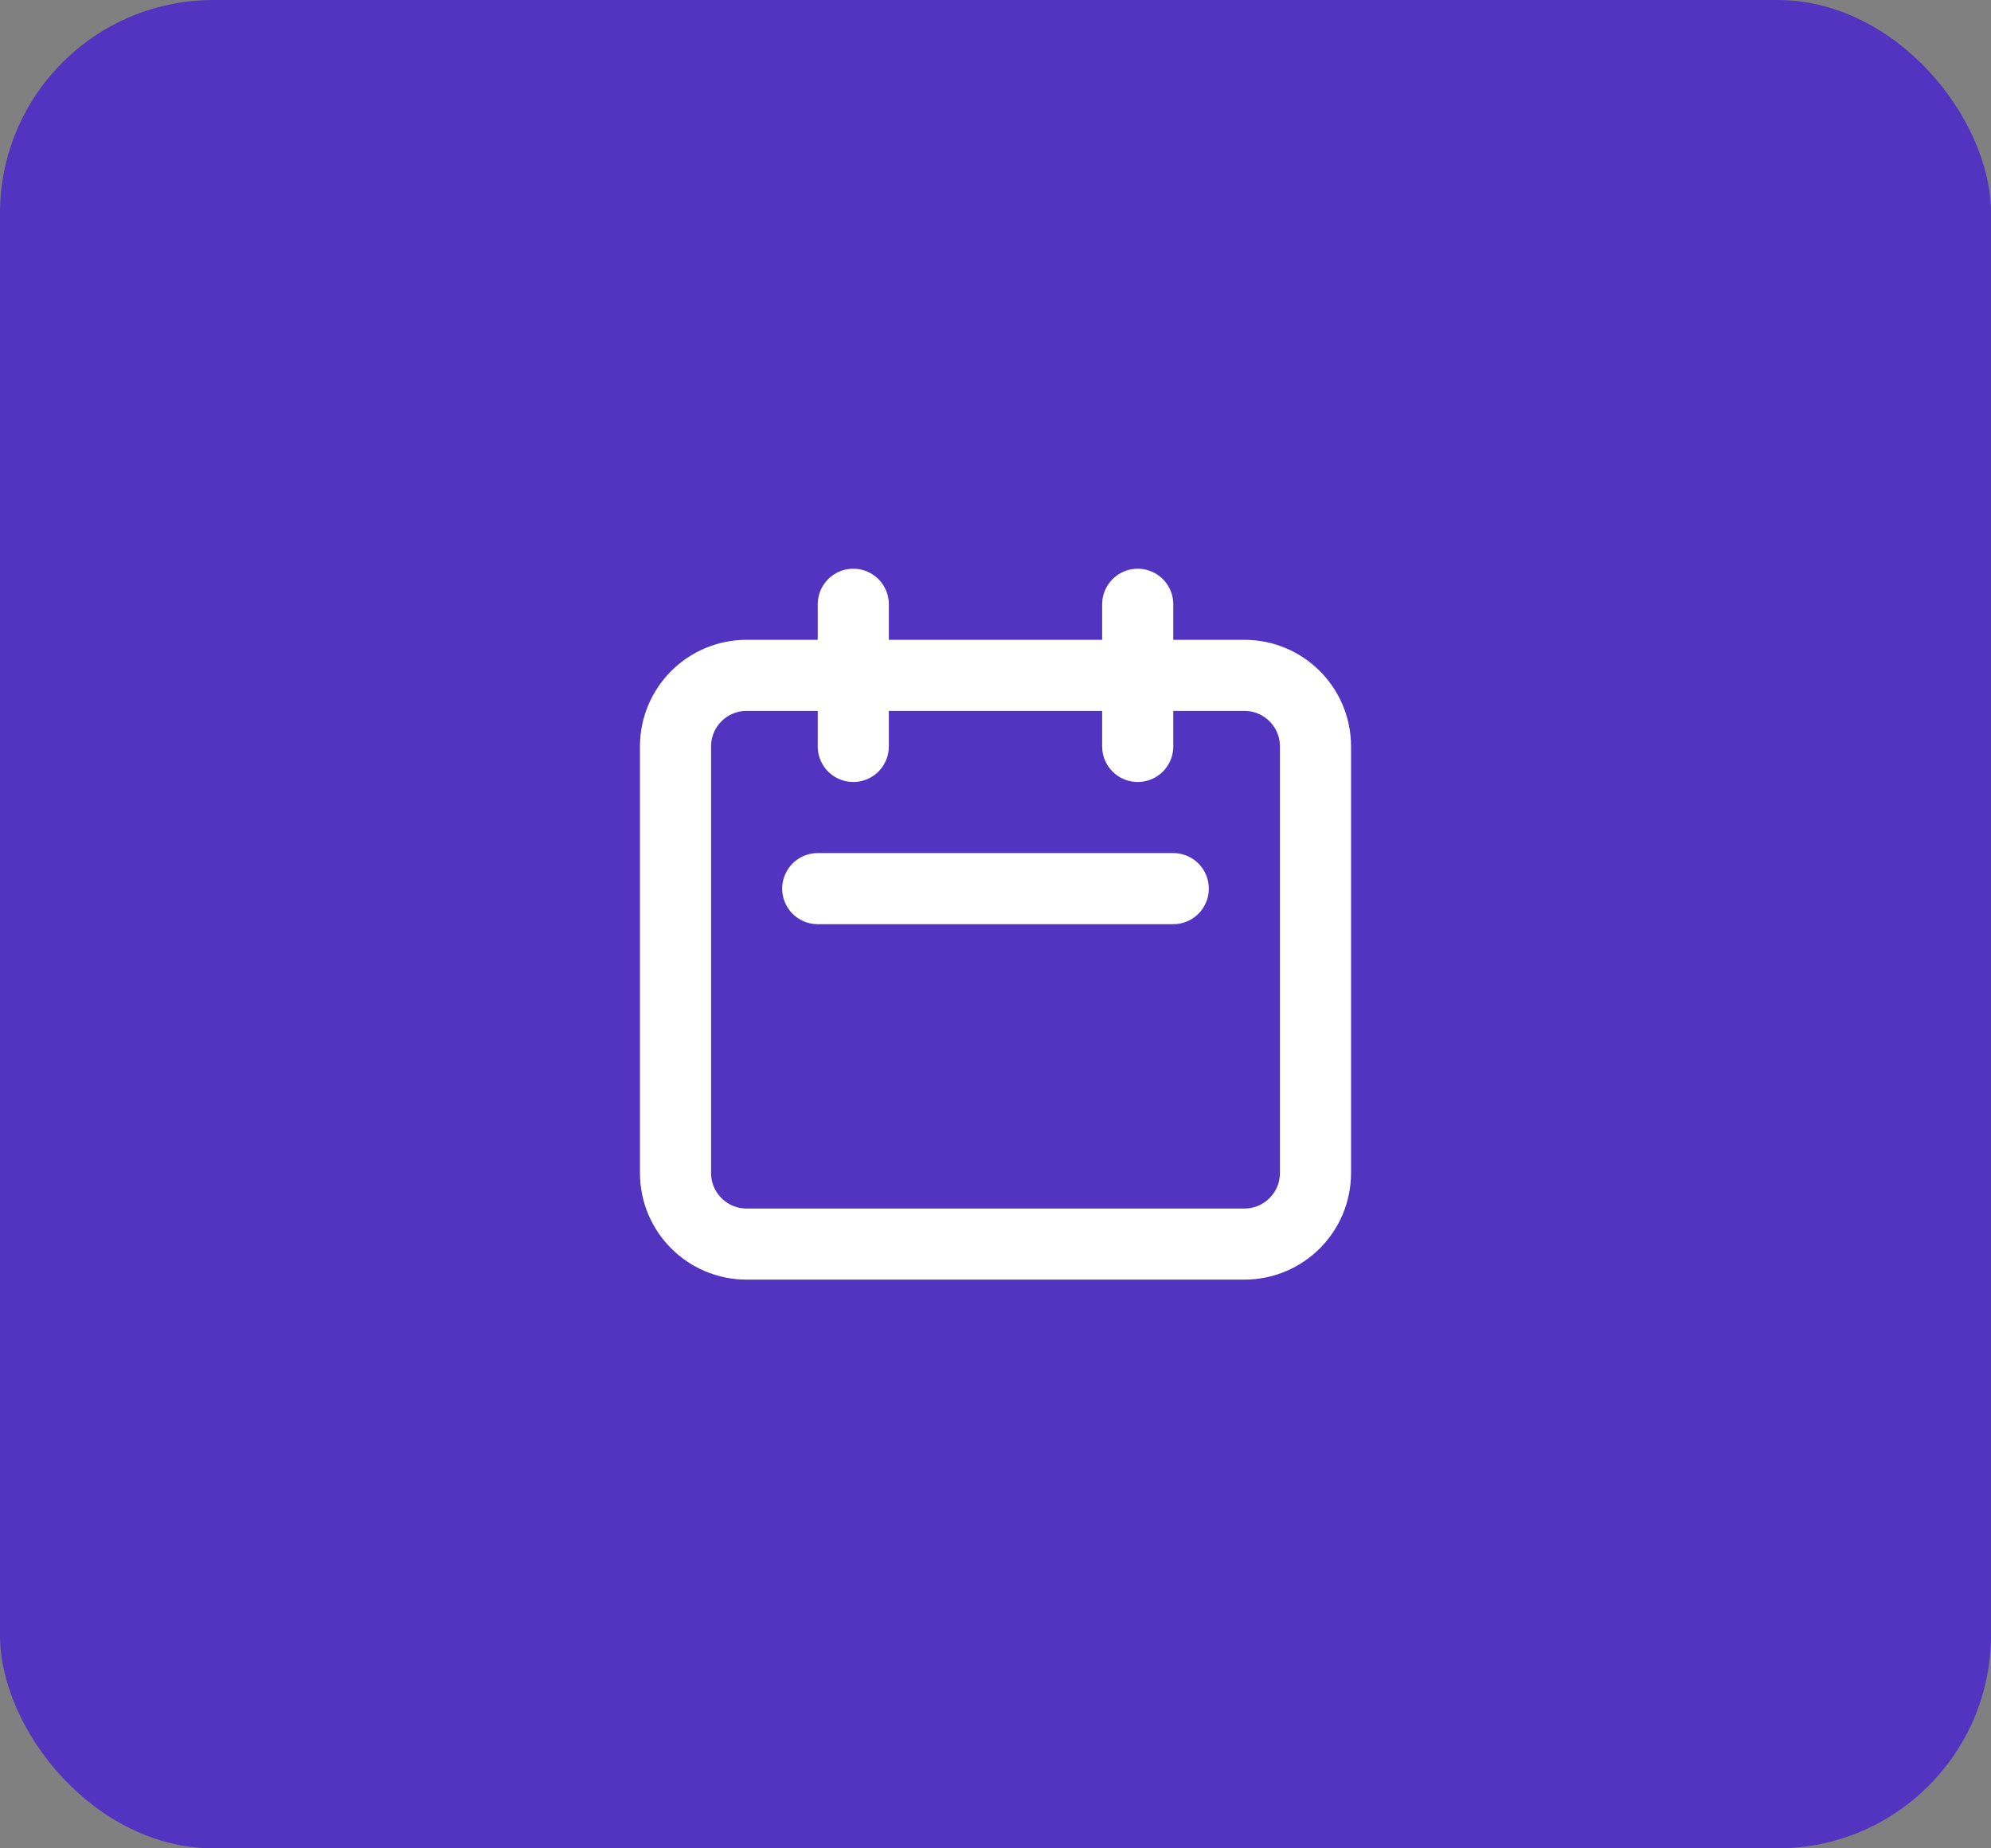
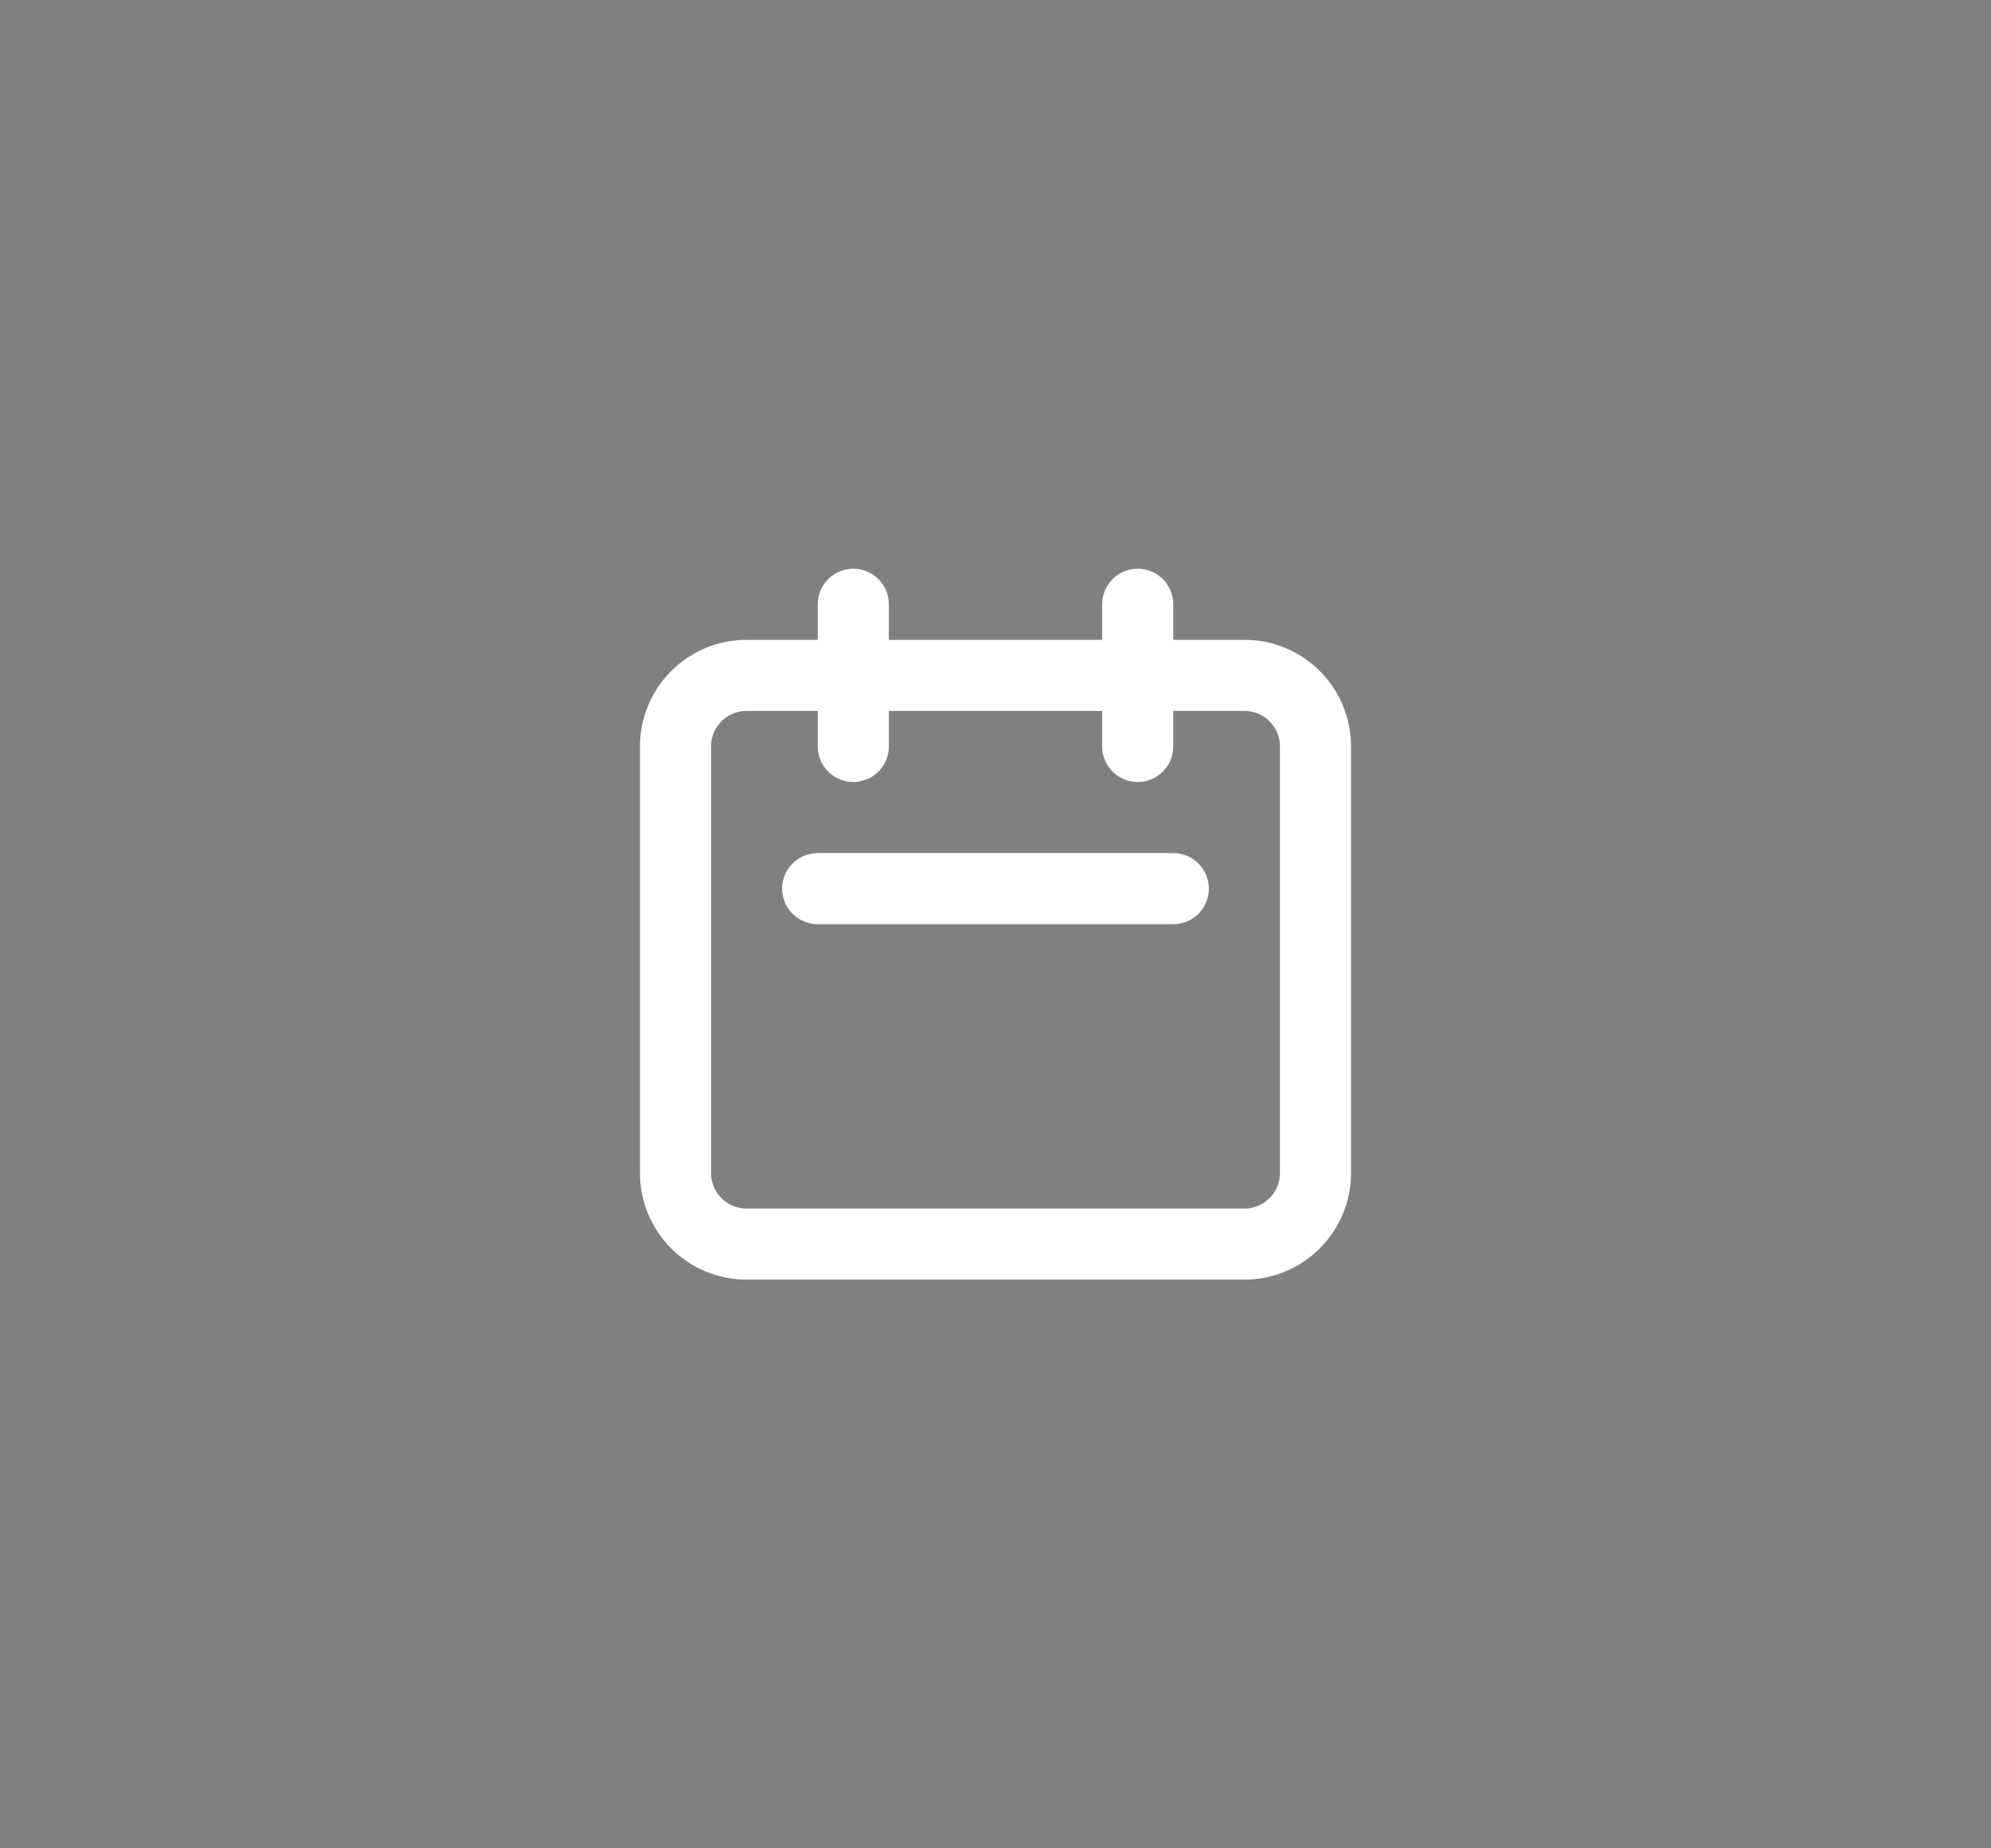
<svg xmlns="http://www.w3.org/2000/svg" width="56" height="52" viewBox="0 0 56 52" fill="none">
  <rect x="0" y="0" width="56" height="52" fill="#808080" stroke="none" />
-   <rect width="56" height="52" rx="6" fill="#5234C0" />
  <path d="M24 21V17M32 21V17M23 25H33M21 35H35C36.105 35 37 34.105 37 33V21C37 19.895 36.105 19 35 19H21C19.895 19 19 19.895 19 21V33C19 34.105 19.895 35 21 35Z" stroke="white" stroke-width="2" stroke-linecap="round" stroke-linejoin="round" />
</svg>